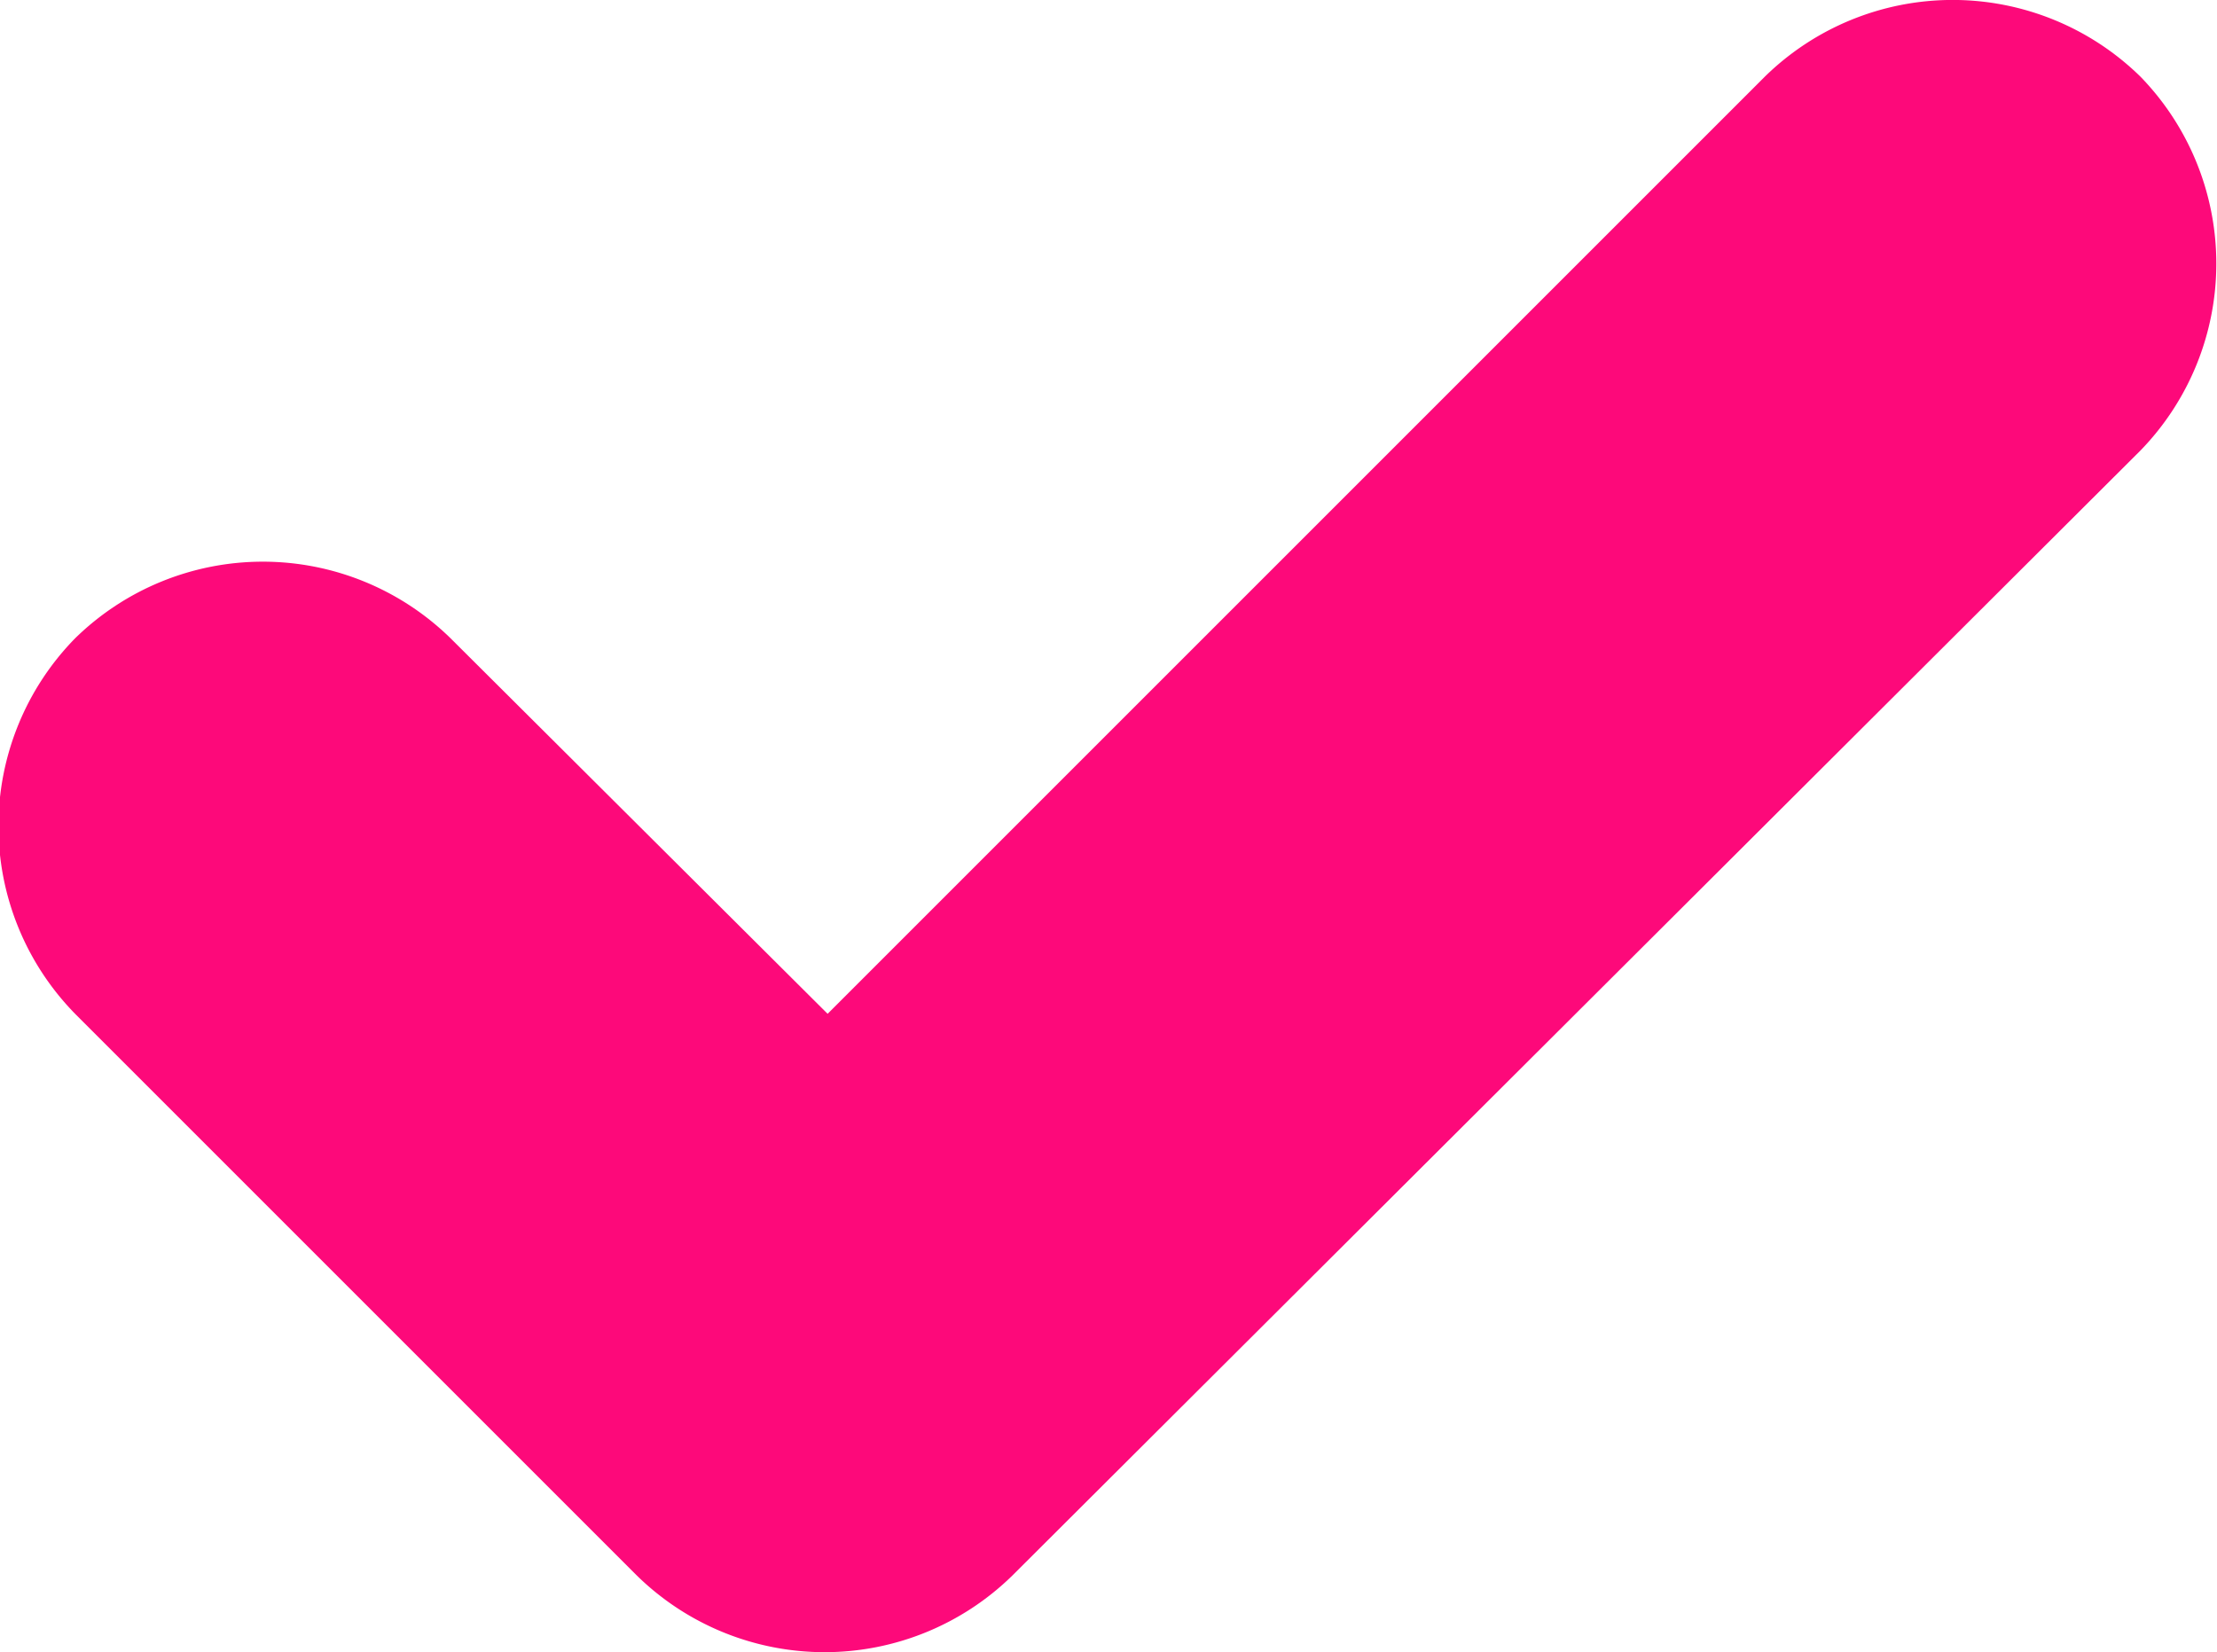
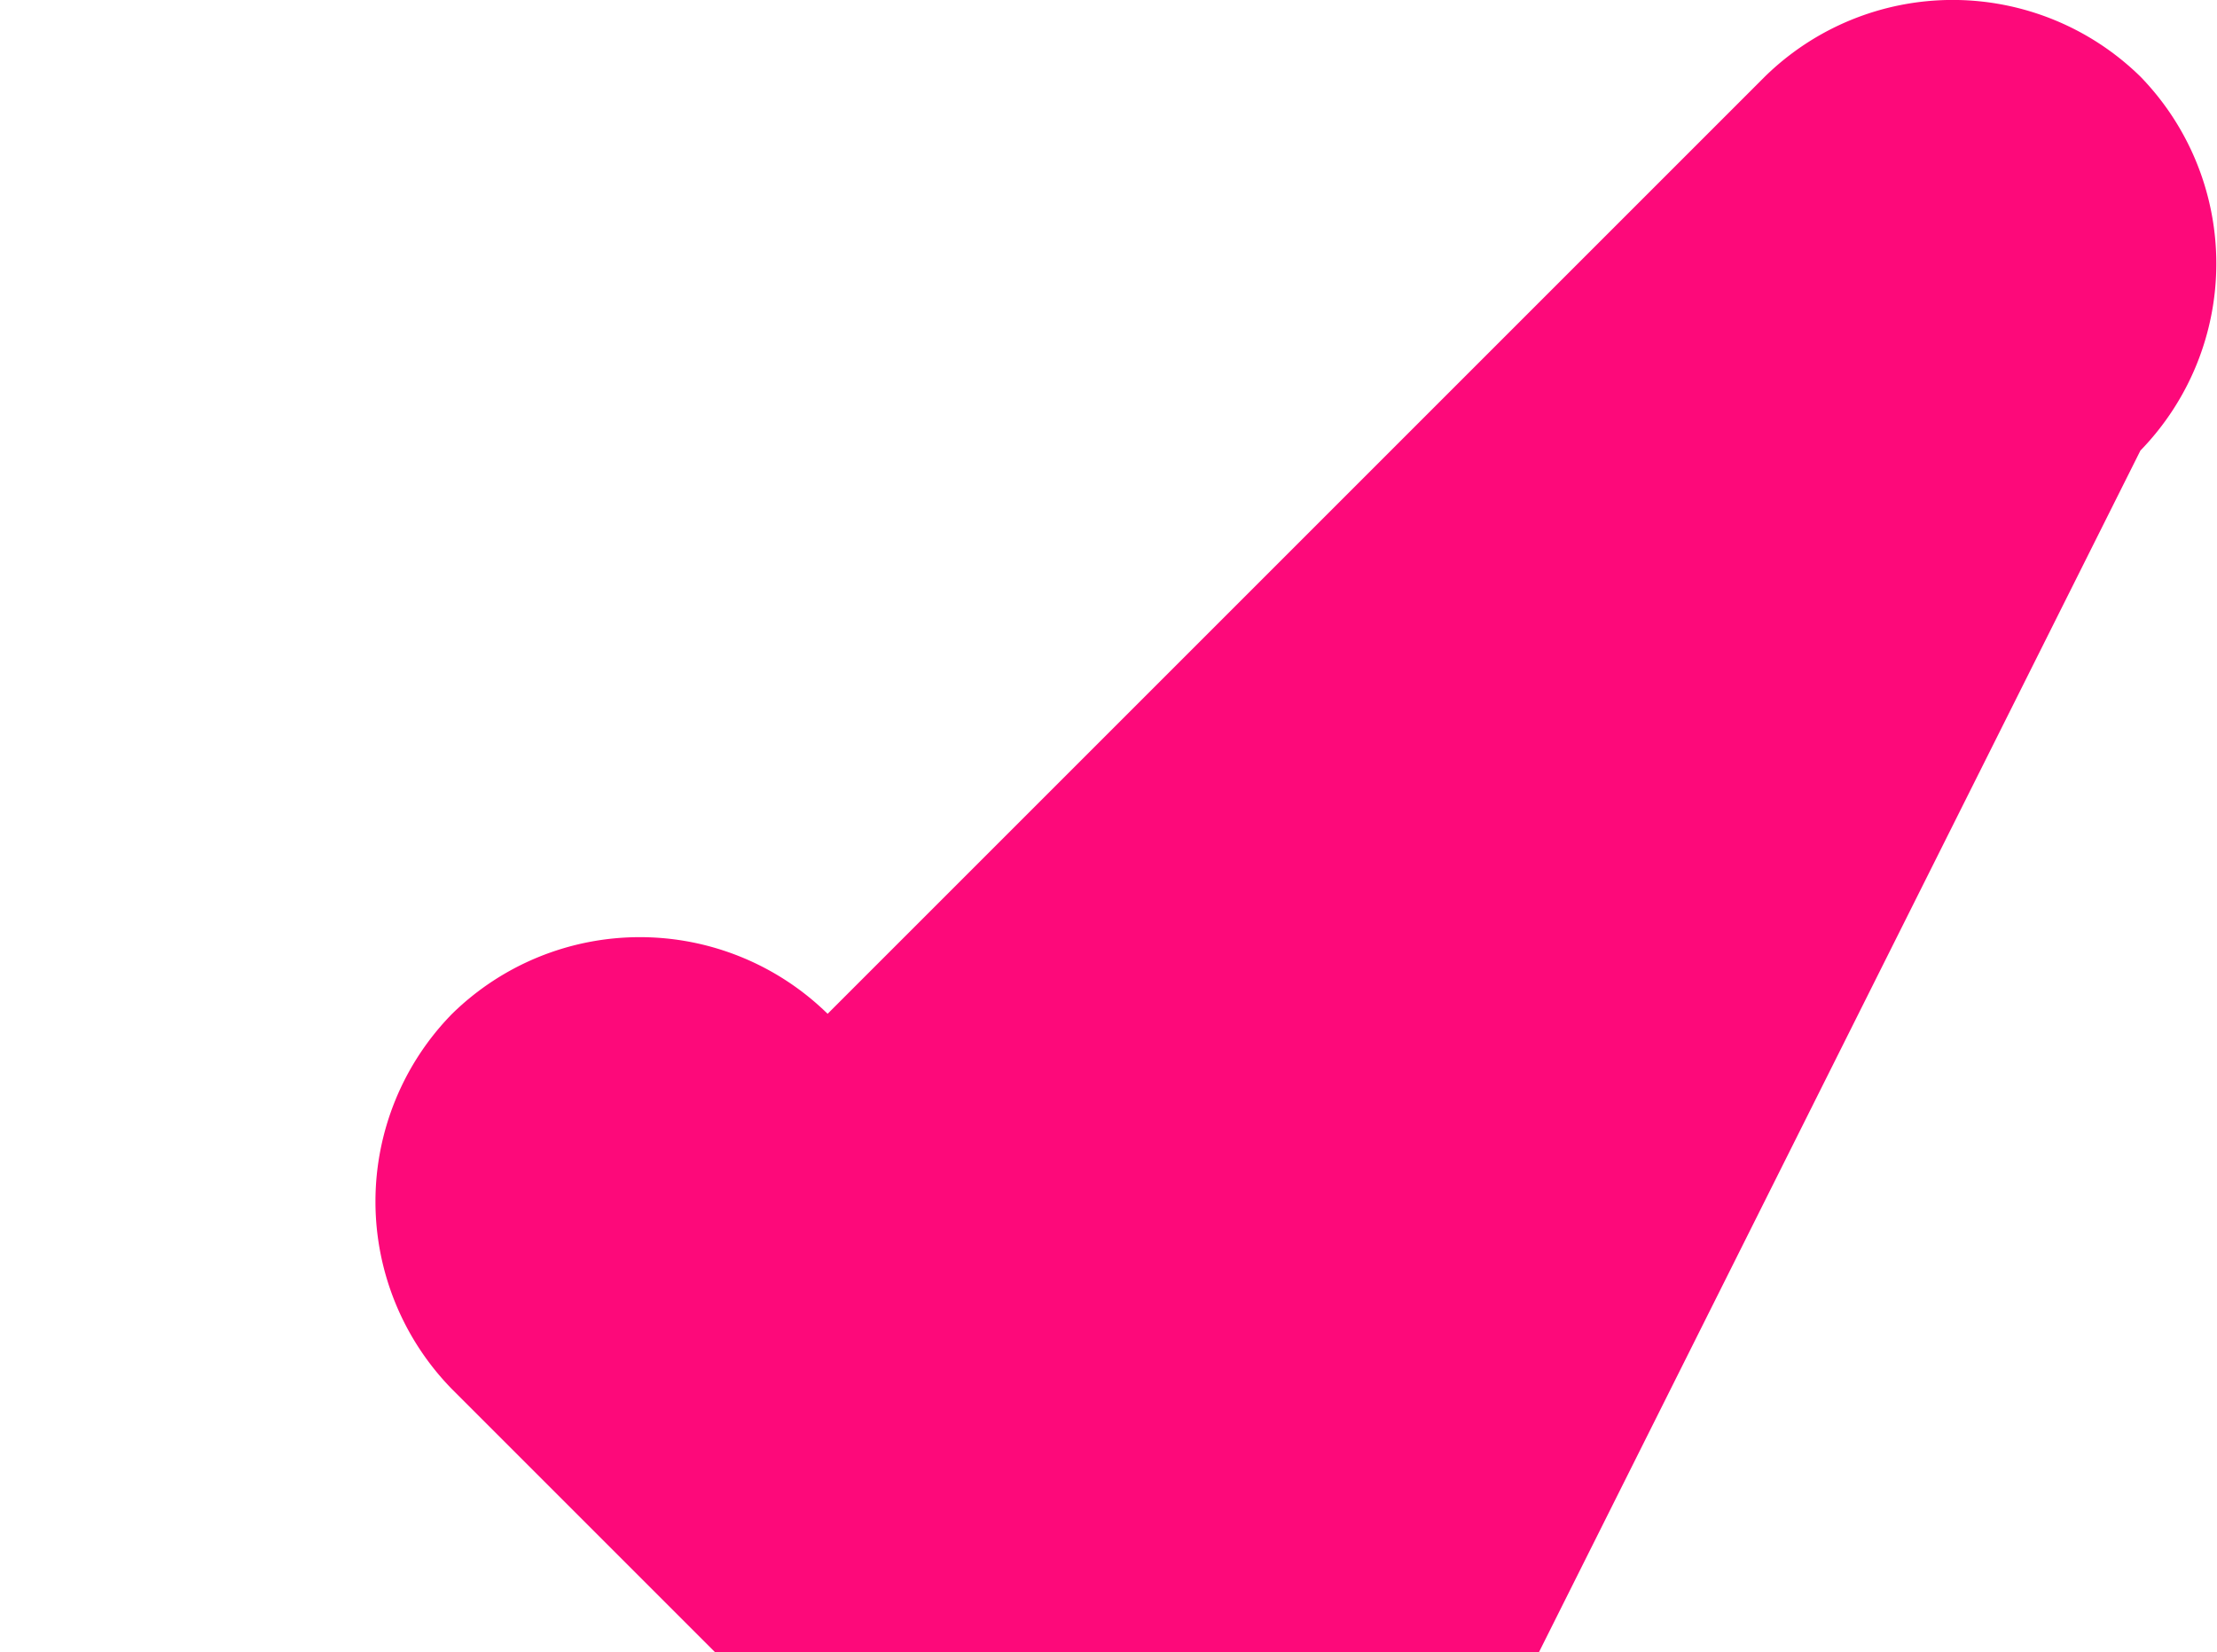
<svg xmlns="http://www.w3.org/2000/svg" viewBox="0 0 73.8 55">
  <defs>
    <style>.cls-1{fill:#fd097a;}</style>
  </defs>
  <title>Asset 1</title>
  <g id="Layer_2" data-name="Layer 2">
    <g id="circle_check" data-name="circle check">
-       <path class="cls-1" d="M71.25,2.55a8.93,8.93,0,0,0-12.5,0l-31.2,31.2L15,21.25a8.93,8.93,0,0,0-12.5,0,8.93,8.93,0,0,0,0,12.5l18.7,18.7a8.93,8.93,0,0,0,12.5,0L71.25,15A8.93,8.93,0,0,0,71.25,2.55Z" />
+       <path class="cls-1" d="M71.25,2.55a8.93,8.93,0,0,0-12.5,0l-31.2,31.2a8.93,8.93,0,0,0-12.5,0,8.93,8.93,0,0,0,0,12.5l18.7,18.7a8.93,8.93,0,0,0,12.5,0L71.25,15A8.93,8.93,0,0,0,71.25,2.55Z" />
    </g>
  </g>
</svg>